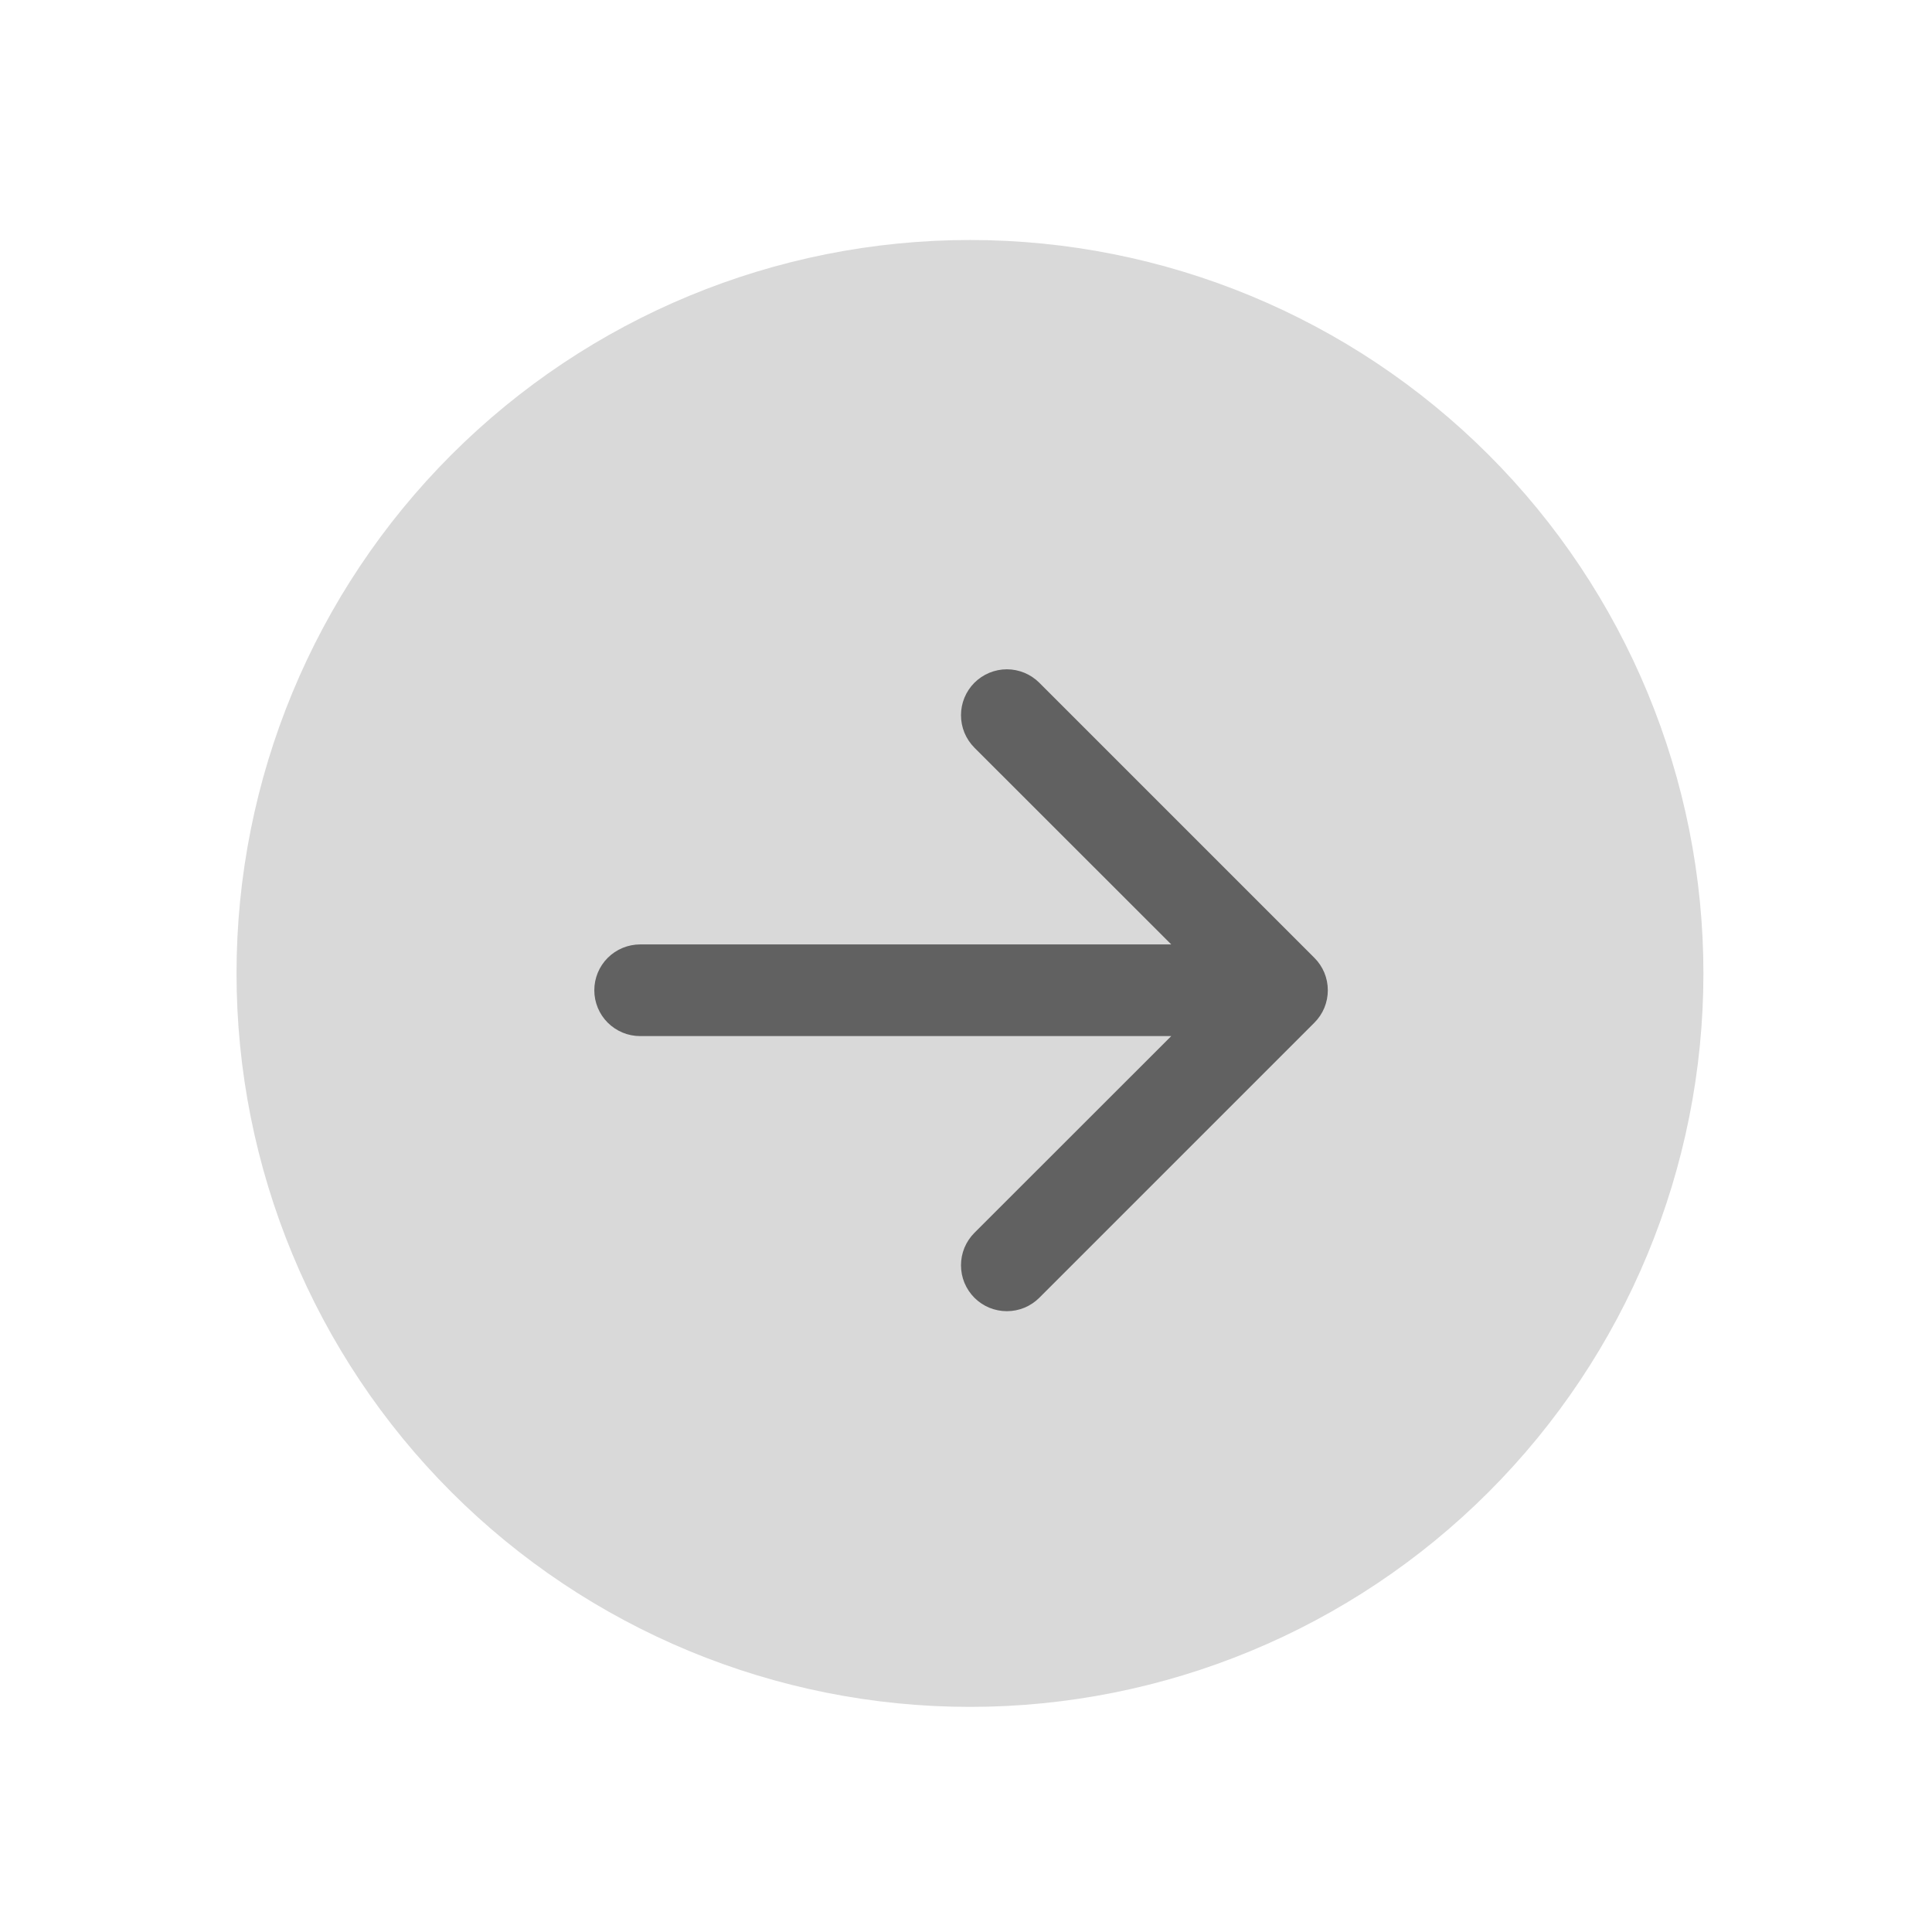
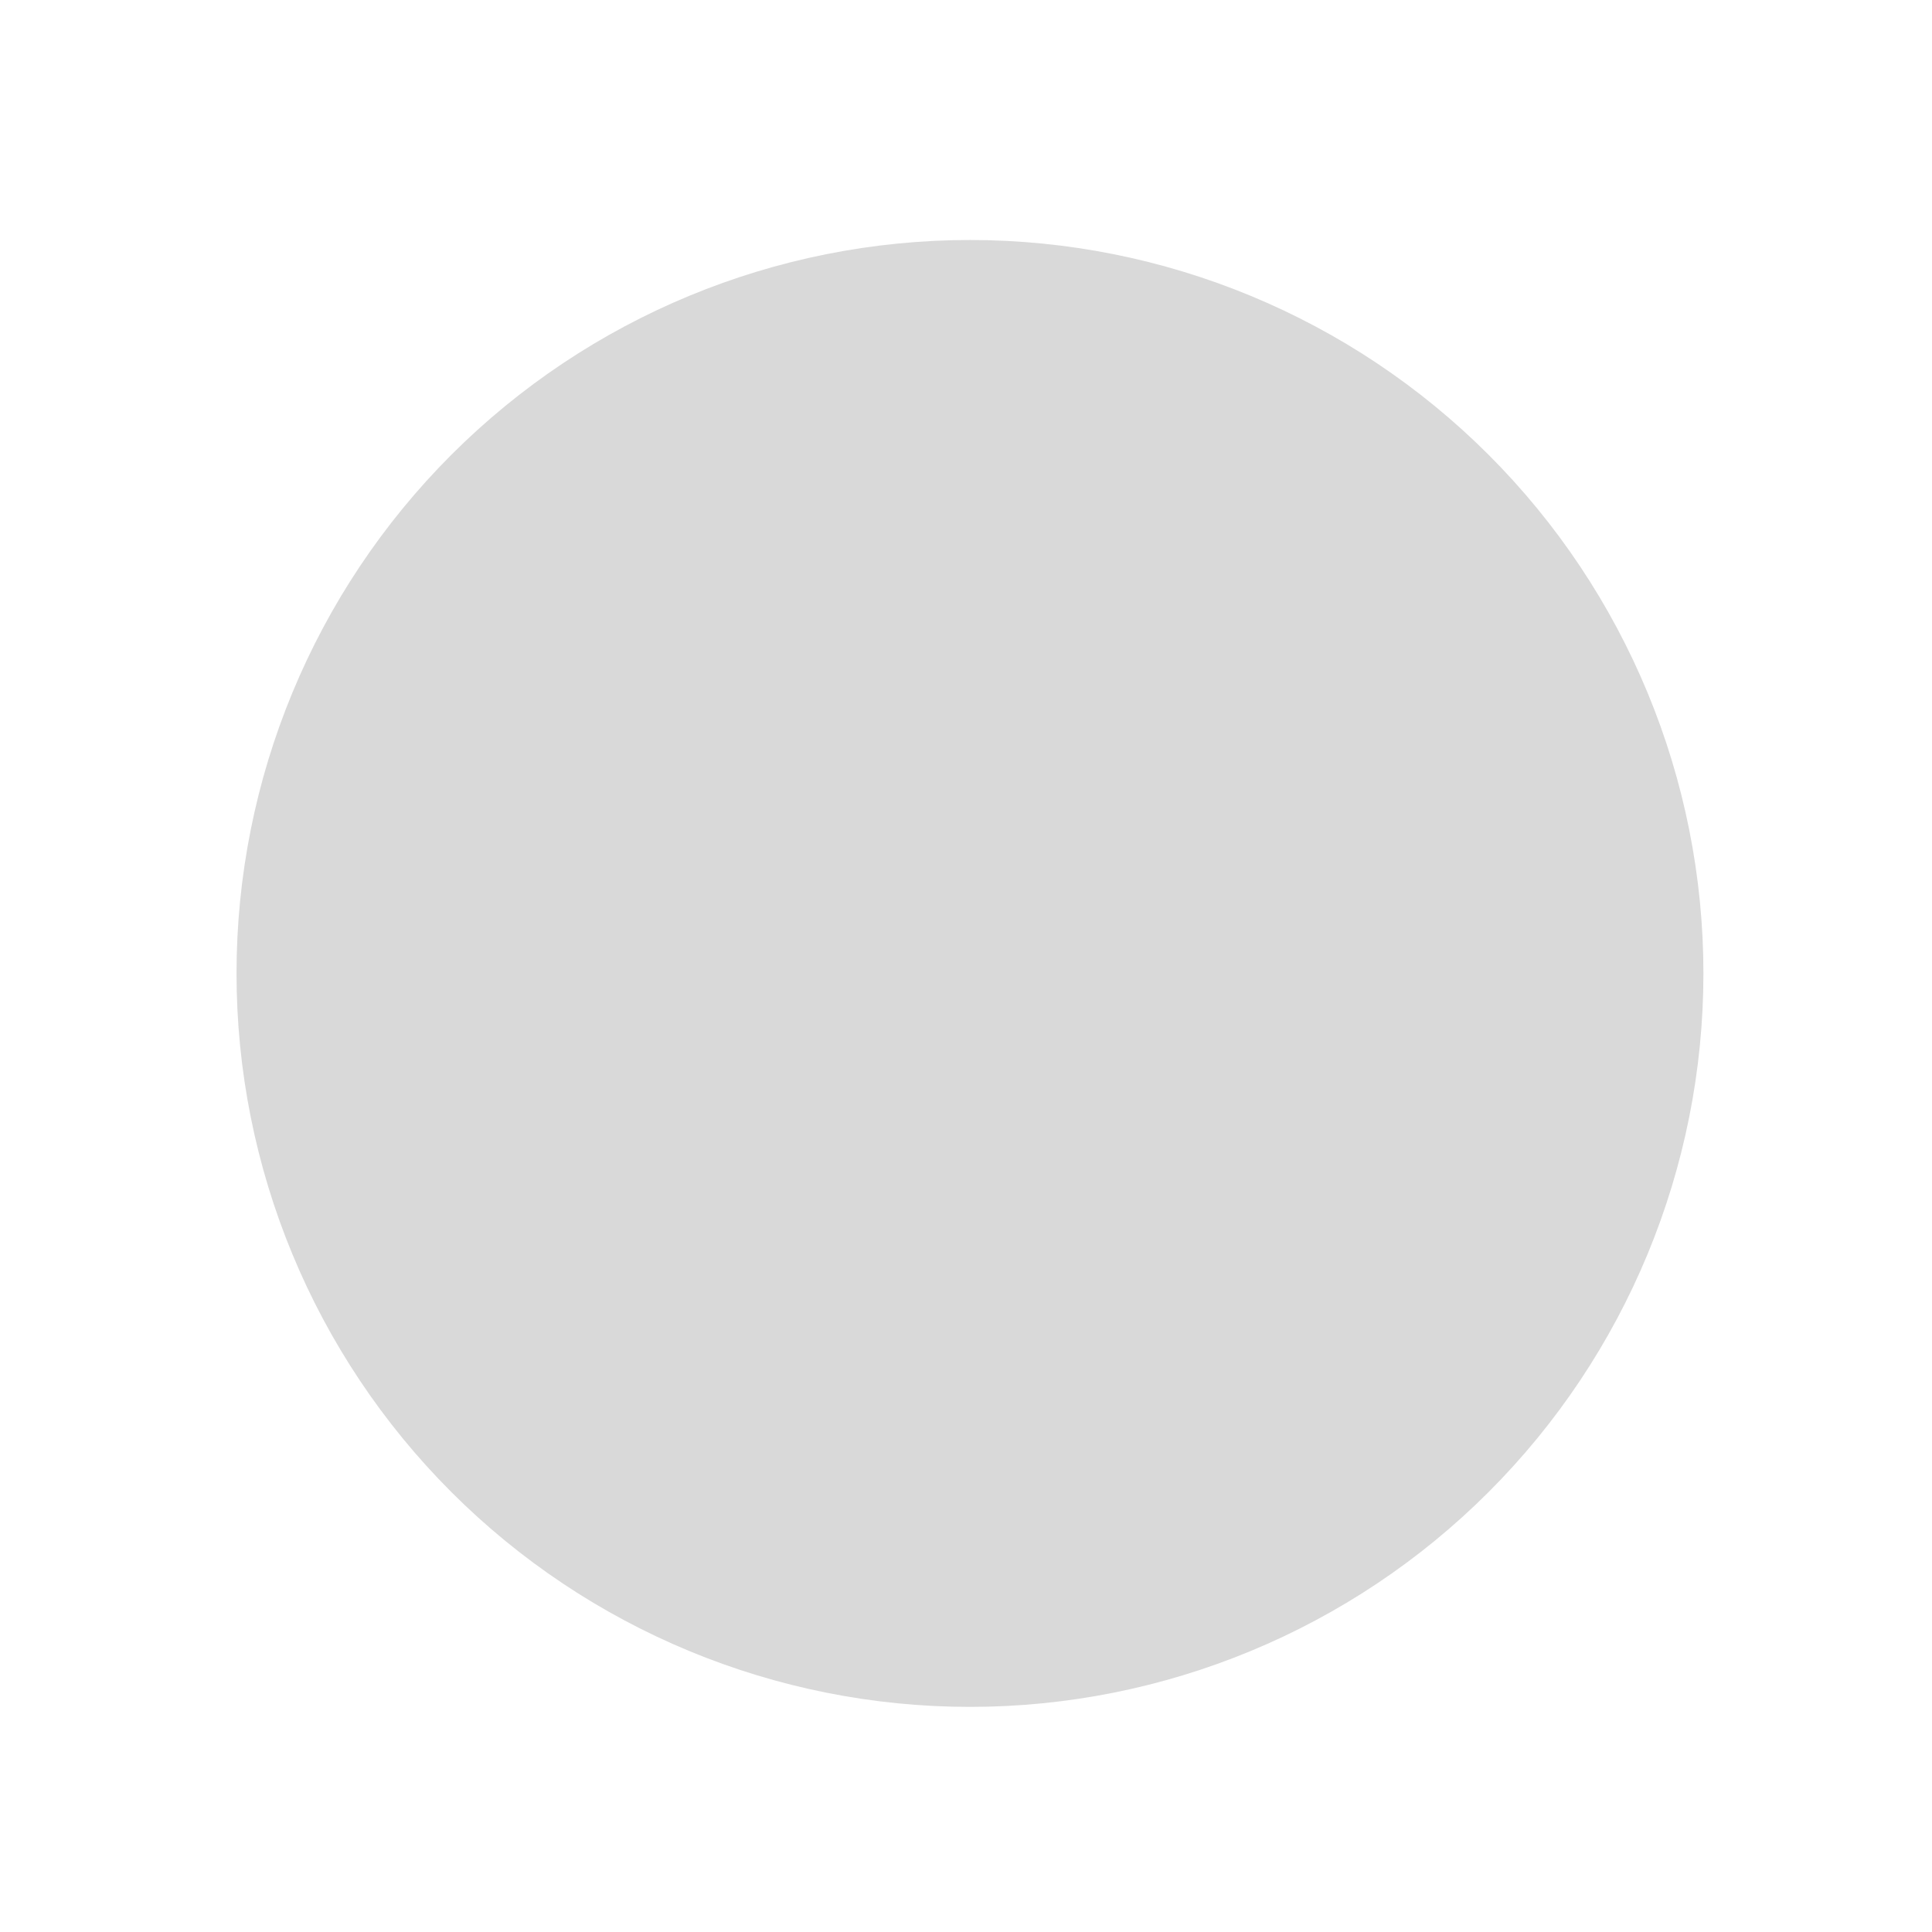
<svg xmlns="http://www.w3.org/2000/svg" width="54" height="54" viewBox="0 0 54 54" fill="none">
  <g filter="url(#filter0_d_416_2541)">
    <path d="M25.111 4.708C30.548 4.708 35.762 6.867 39.607 10.712C43.451 14.556 45.611 19.771 45.611 25.207C45.611 30.645 43.451 35.859 39.607 39.703C35.762 43.548 30.548 45.708 25.111 45.708C19.674 45.708 14.46 43.548 10.615 39.703C6.771 35.859 4.611 30.645 4.611 25.207C4.611 19.771 6.771 14.556 10.615 10.712C14.46 6.867 19.674 4.708 25.111 4.708Z" fill="#D9D9D9" />
-     <path d="M15.892 24.397C15.553 24.397 15.227 24.532 14.986 24.772C14.746 25.012 14.611 25.338 14.611 25.678C14.611 26.018 14.746 26.344 14.986 26.584C15.227 26.824 15.553 26.959 15.892 26.959H30.737L25.235 32.458C25.116 32.577 25.022 32.719 24.957 32.874C24.893 33.03 24.86 33.197 24.86 33.365C24.86 33.534 24.893 33.701 24.957 33.856C25.022 34.012 25.116 34.153 25.235 34.273C25.354 34.392 25.496 34.486 25.651 34.551C25.807 34.615 25.974 34.648 26.142 34.648C26.311 34.648 26.478 34.615 26.633 34.551C26.789 34.486 26.93 34.392 27.049 34.273L34.737 26.585C34.856 26.466 34.951 26.325 35.016 26.169C35.08 26.013 35.113 25.846 35.113 25.678C35.113 25.509 35.08 25.343 35.016 25.187C34.951 25.031 34.856 24.89 34.737 24.771L27.049 17.083C26.93 16.964 26.789 16.87 26.633 16.805C26.478 16.741 26.311 16.707 26.142 16.707C25.974 16.707 25.807 16.741 25.651 16.805C25.496 16.87 25.354 16.964 25.235 17.083C25.116 17.202 25.022 17.344 24.957 17.5C24.893 17.655 24.86 17.822 24.86 17.99C24.86 18.159 24.893 18.326 24.957 18.481C25.022 18.637 25.116 18.778 25.235 18.898L30.737 24.397H15.892Z" fill="#616161" />
  </g>
  <defs>
    <filter id="filter0_d_416_2541" x="0.611" y="0.708" width="53" height="53" filterUnits="userSpaceOnUse" color-interpolation-filters="sRGB">
      <feFlood flood-opacity="0" result="BackgroundImageFix" />
      <feColorMatrix in="SourceAlpha" type="matrix" values="0 0 0 0 0 0 0 0 0 0 0 0 0 0 0 0 0 0 127 0" result="hardAlpha" />
      <feOffset dx="2" dy="2" />
      <feGaussianBlur stdDeviation="3" />
      <feComposite in2="hardAlpha" operator="out" />
      <feColorMatrix type="matrix" values="0 0 0 0 0 0 0 0 0 0 0 0 0 0 0 0 0 0 0.16 0" />
      <feBlend mode="normal" in2="BackgroundImageFix" result="effect1_dropShadow_416_2541" />
      <feBlend mode="normal" in="SourceGraphic" in2="effect1_dropShadow_416_2541" result="shape" />
    </filter>
  </defs>
</svg>